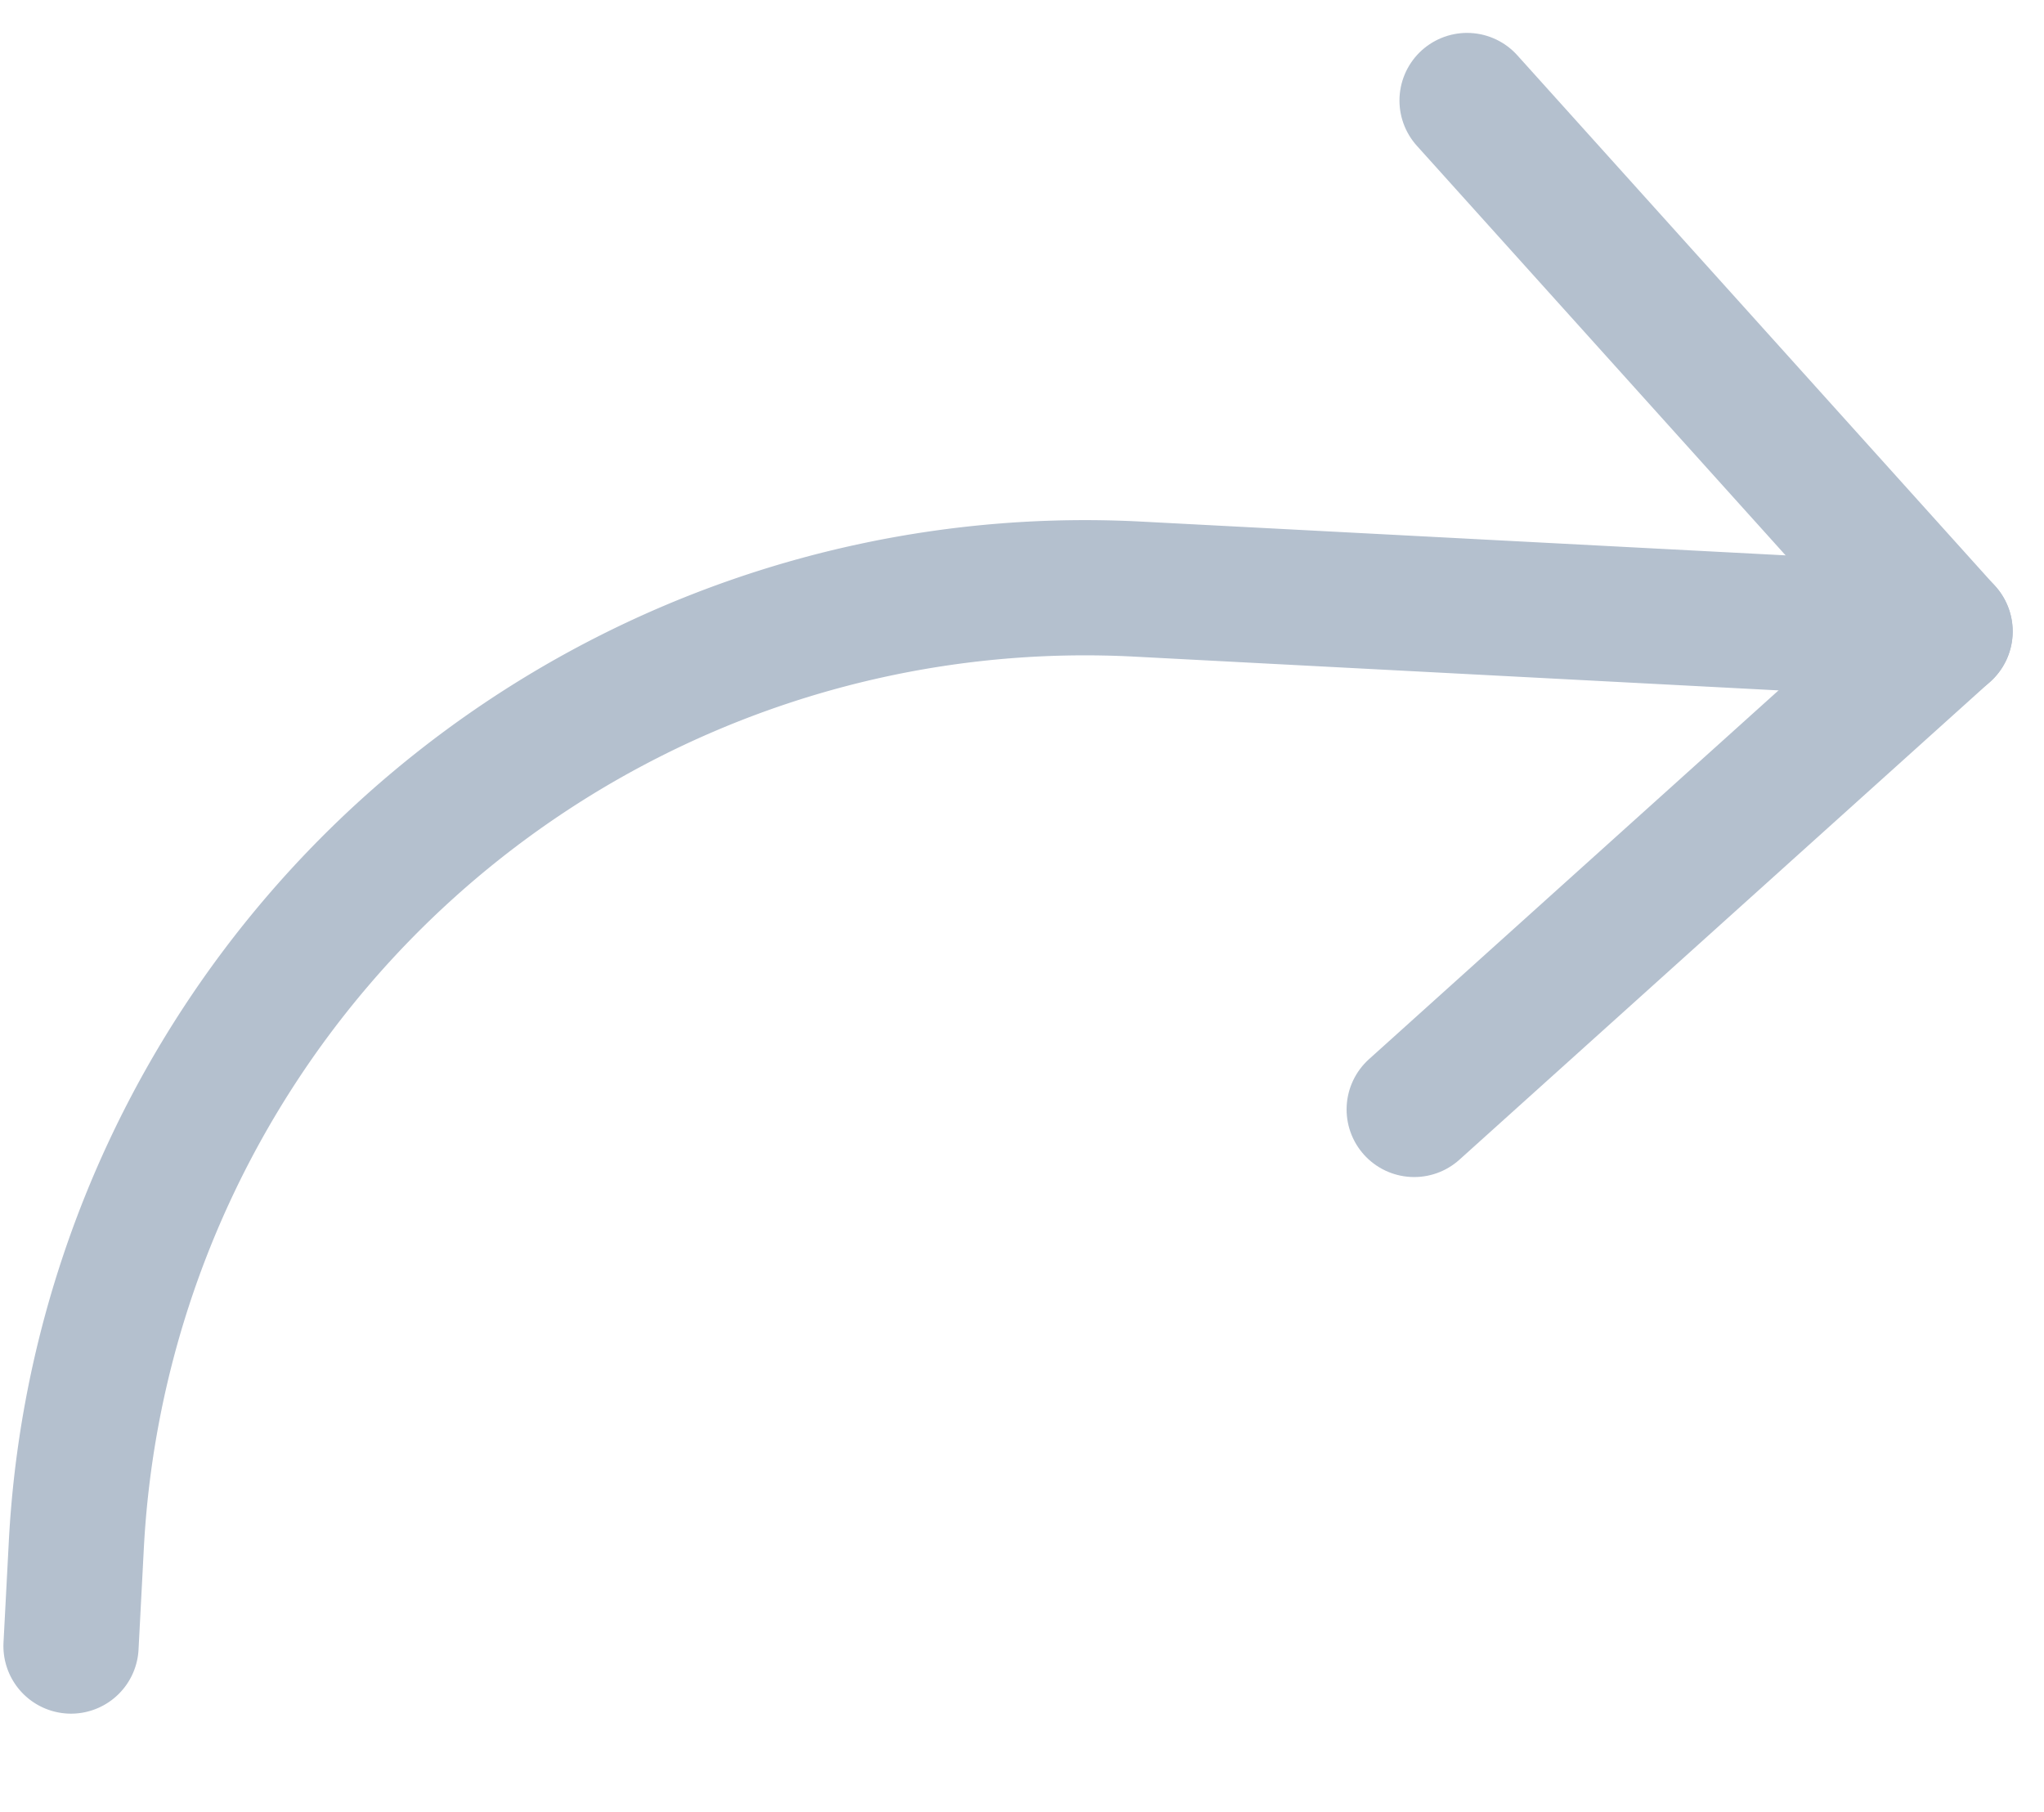
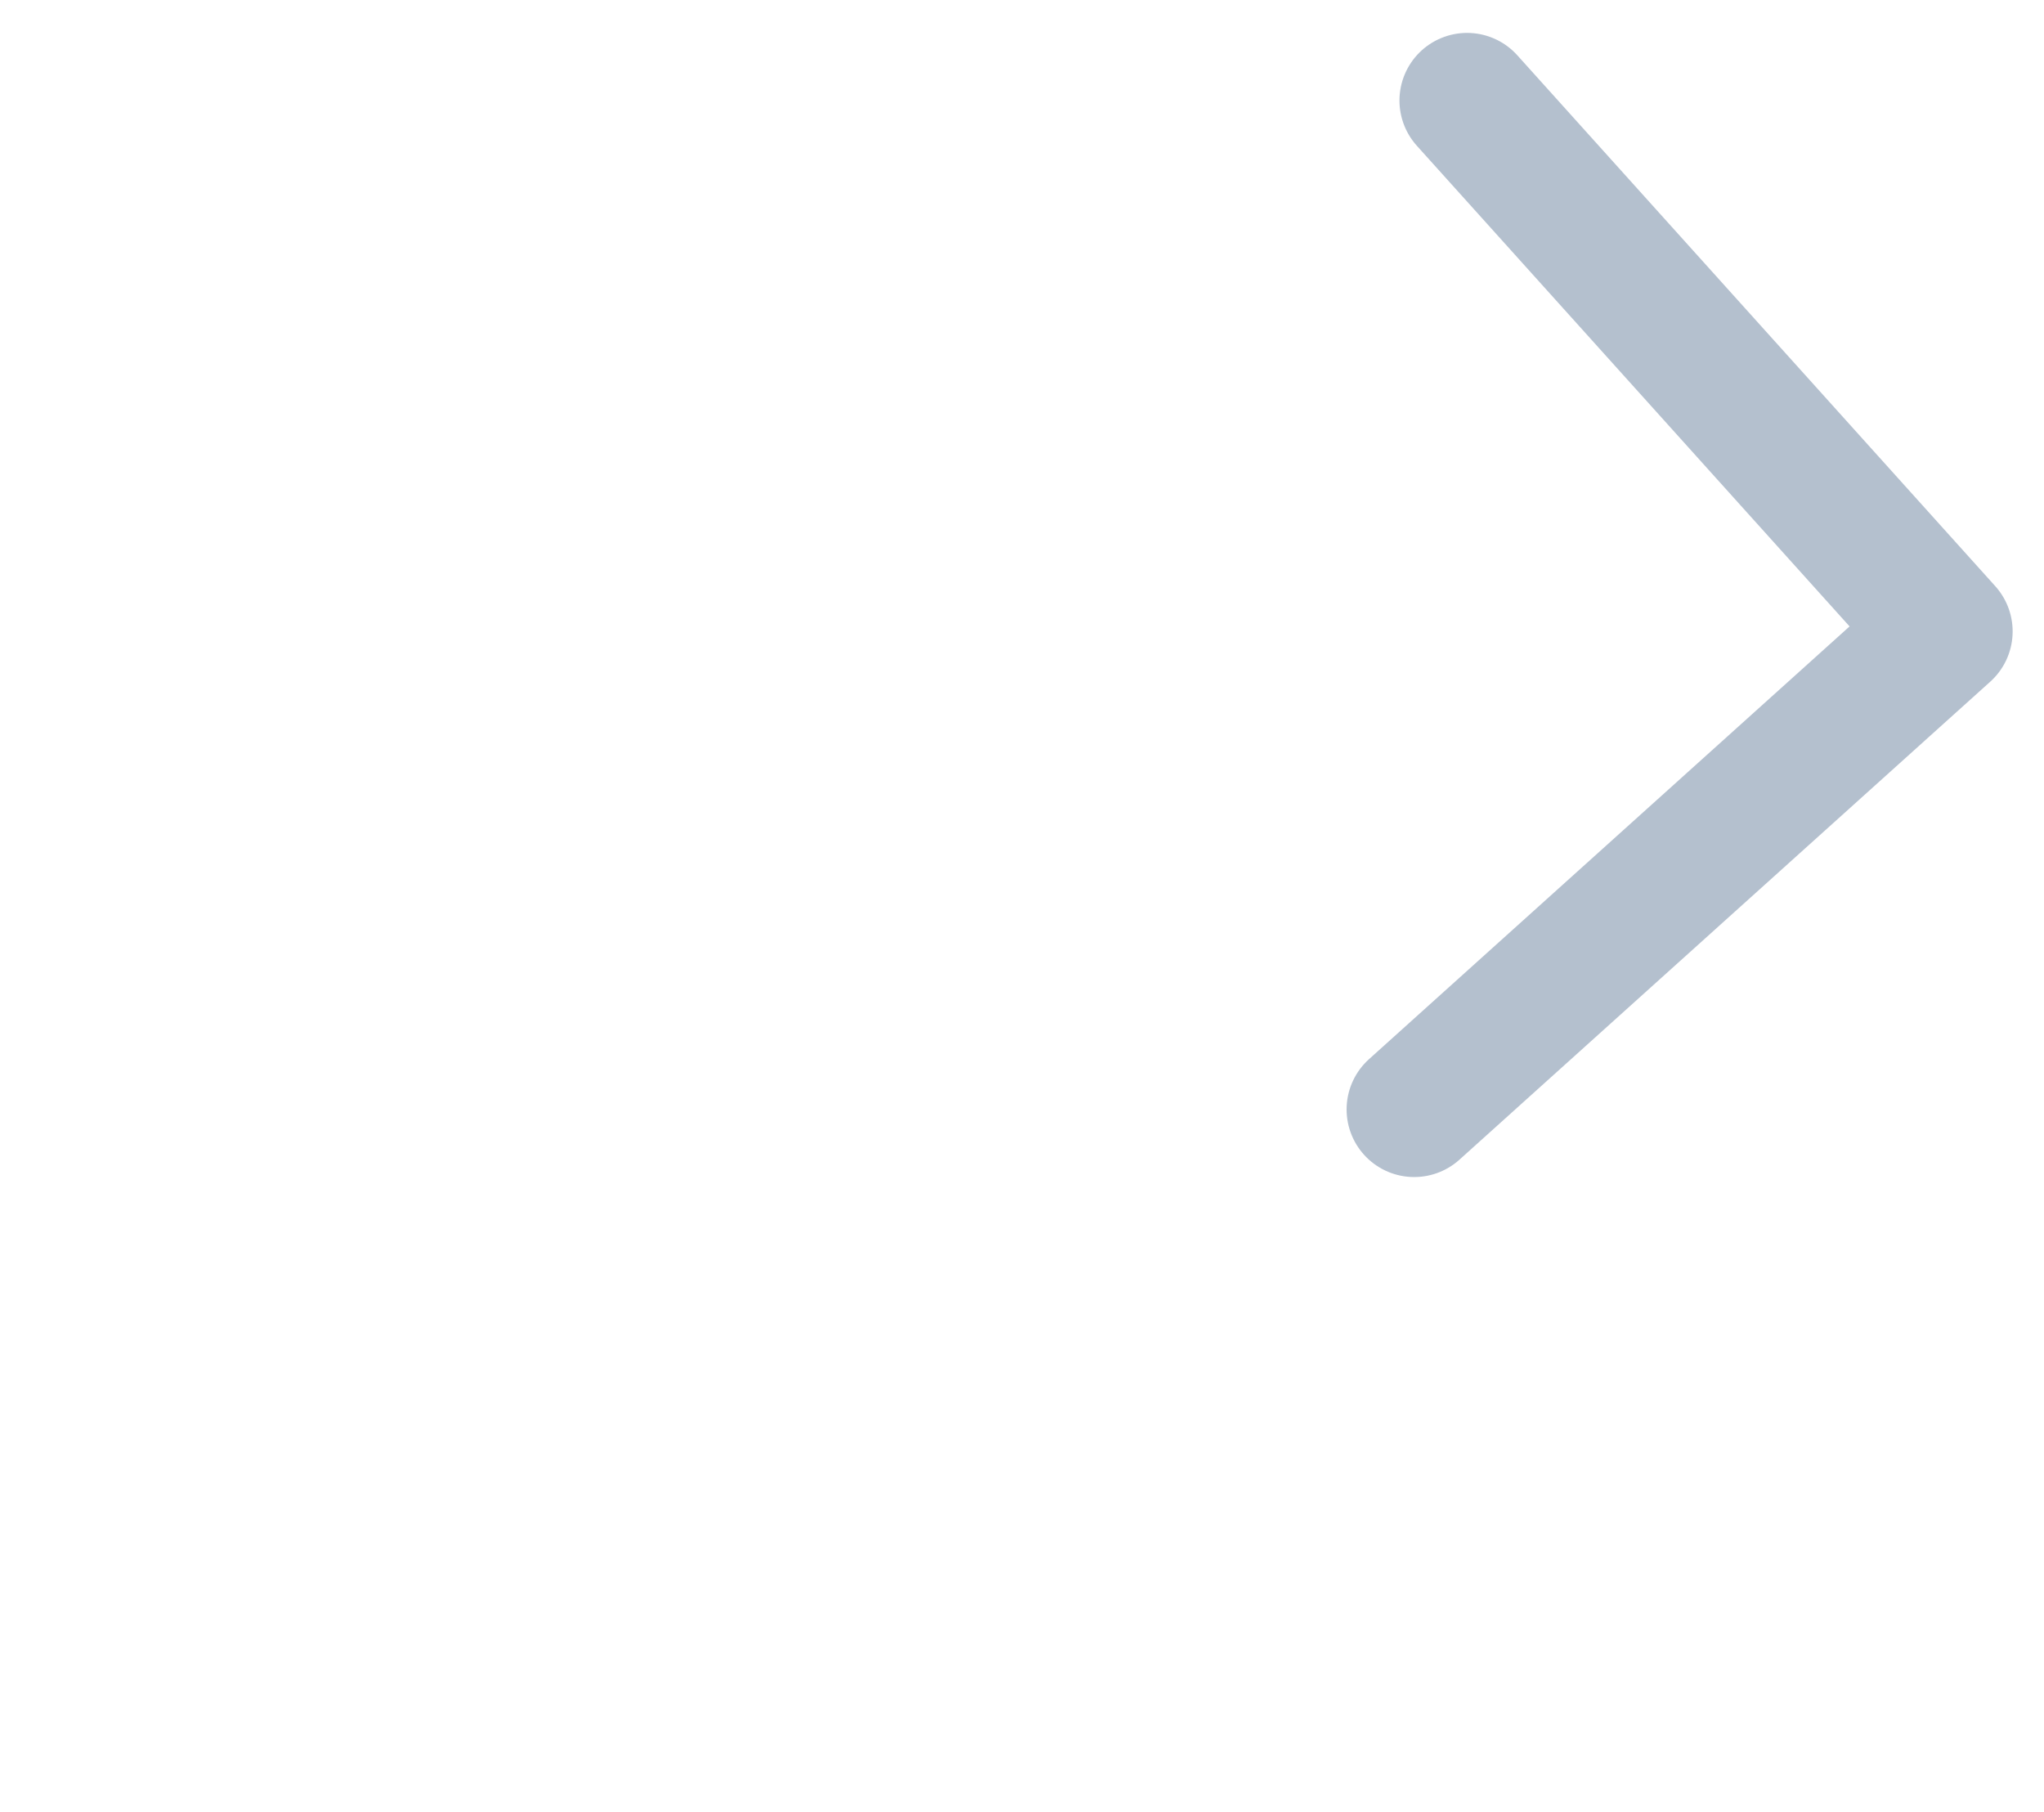
<svg xmlns="http://www.w3.org/2000/svg" width="30.237" height="26.805" viewBox="0 0 30.237 26.805">
  <g id="arrow-forward" transform="translate(2.302 0.47) rotate(3)" opacity="0.3">
    <g id="Groupe_274" data-name="Groupe 274" transform="translate(0 0)">
      <path id="Tracé_8106" data-name="Tracé 8106" d="M0,0,7.472,7.472,0,14.944" transform="translate(19.427 0)" fill="none" stroke="#022a5b" stroke-linecap="round" stroke-linejoin="round" stroke-width="2" />
-       <path id="Tracé_8107" data-name="Tracé 8107" d="M26.9,0H14.944A14.943,14.943,0,0,0,0,14.944v1.494" transform="translate(0 7.472)" fill="none" stroke="#022a5b" stroke-linecap="round" stroke-linejoin="round" stroke-width="2" />
    </g>
  </g>
</svg>